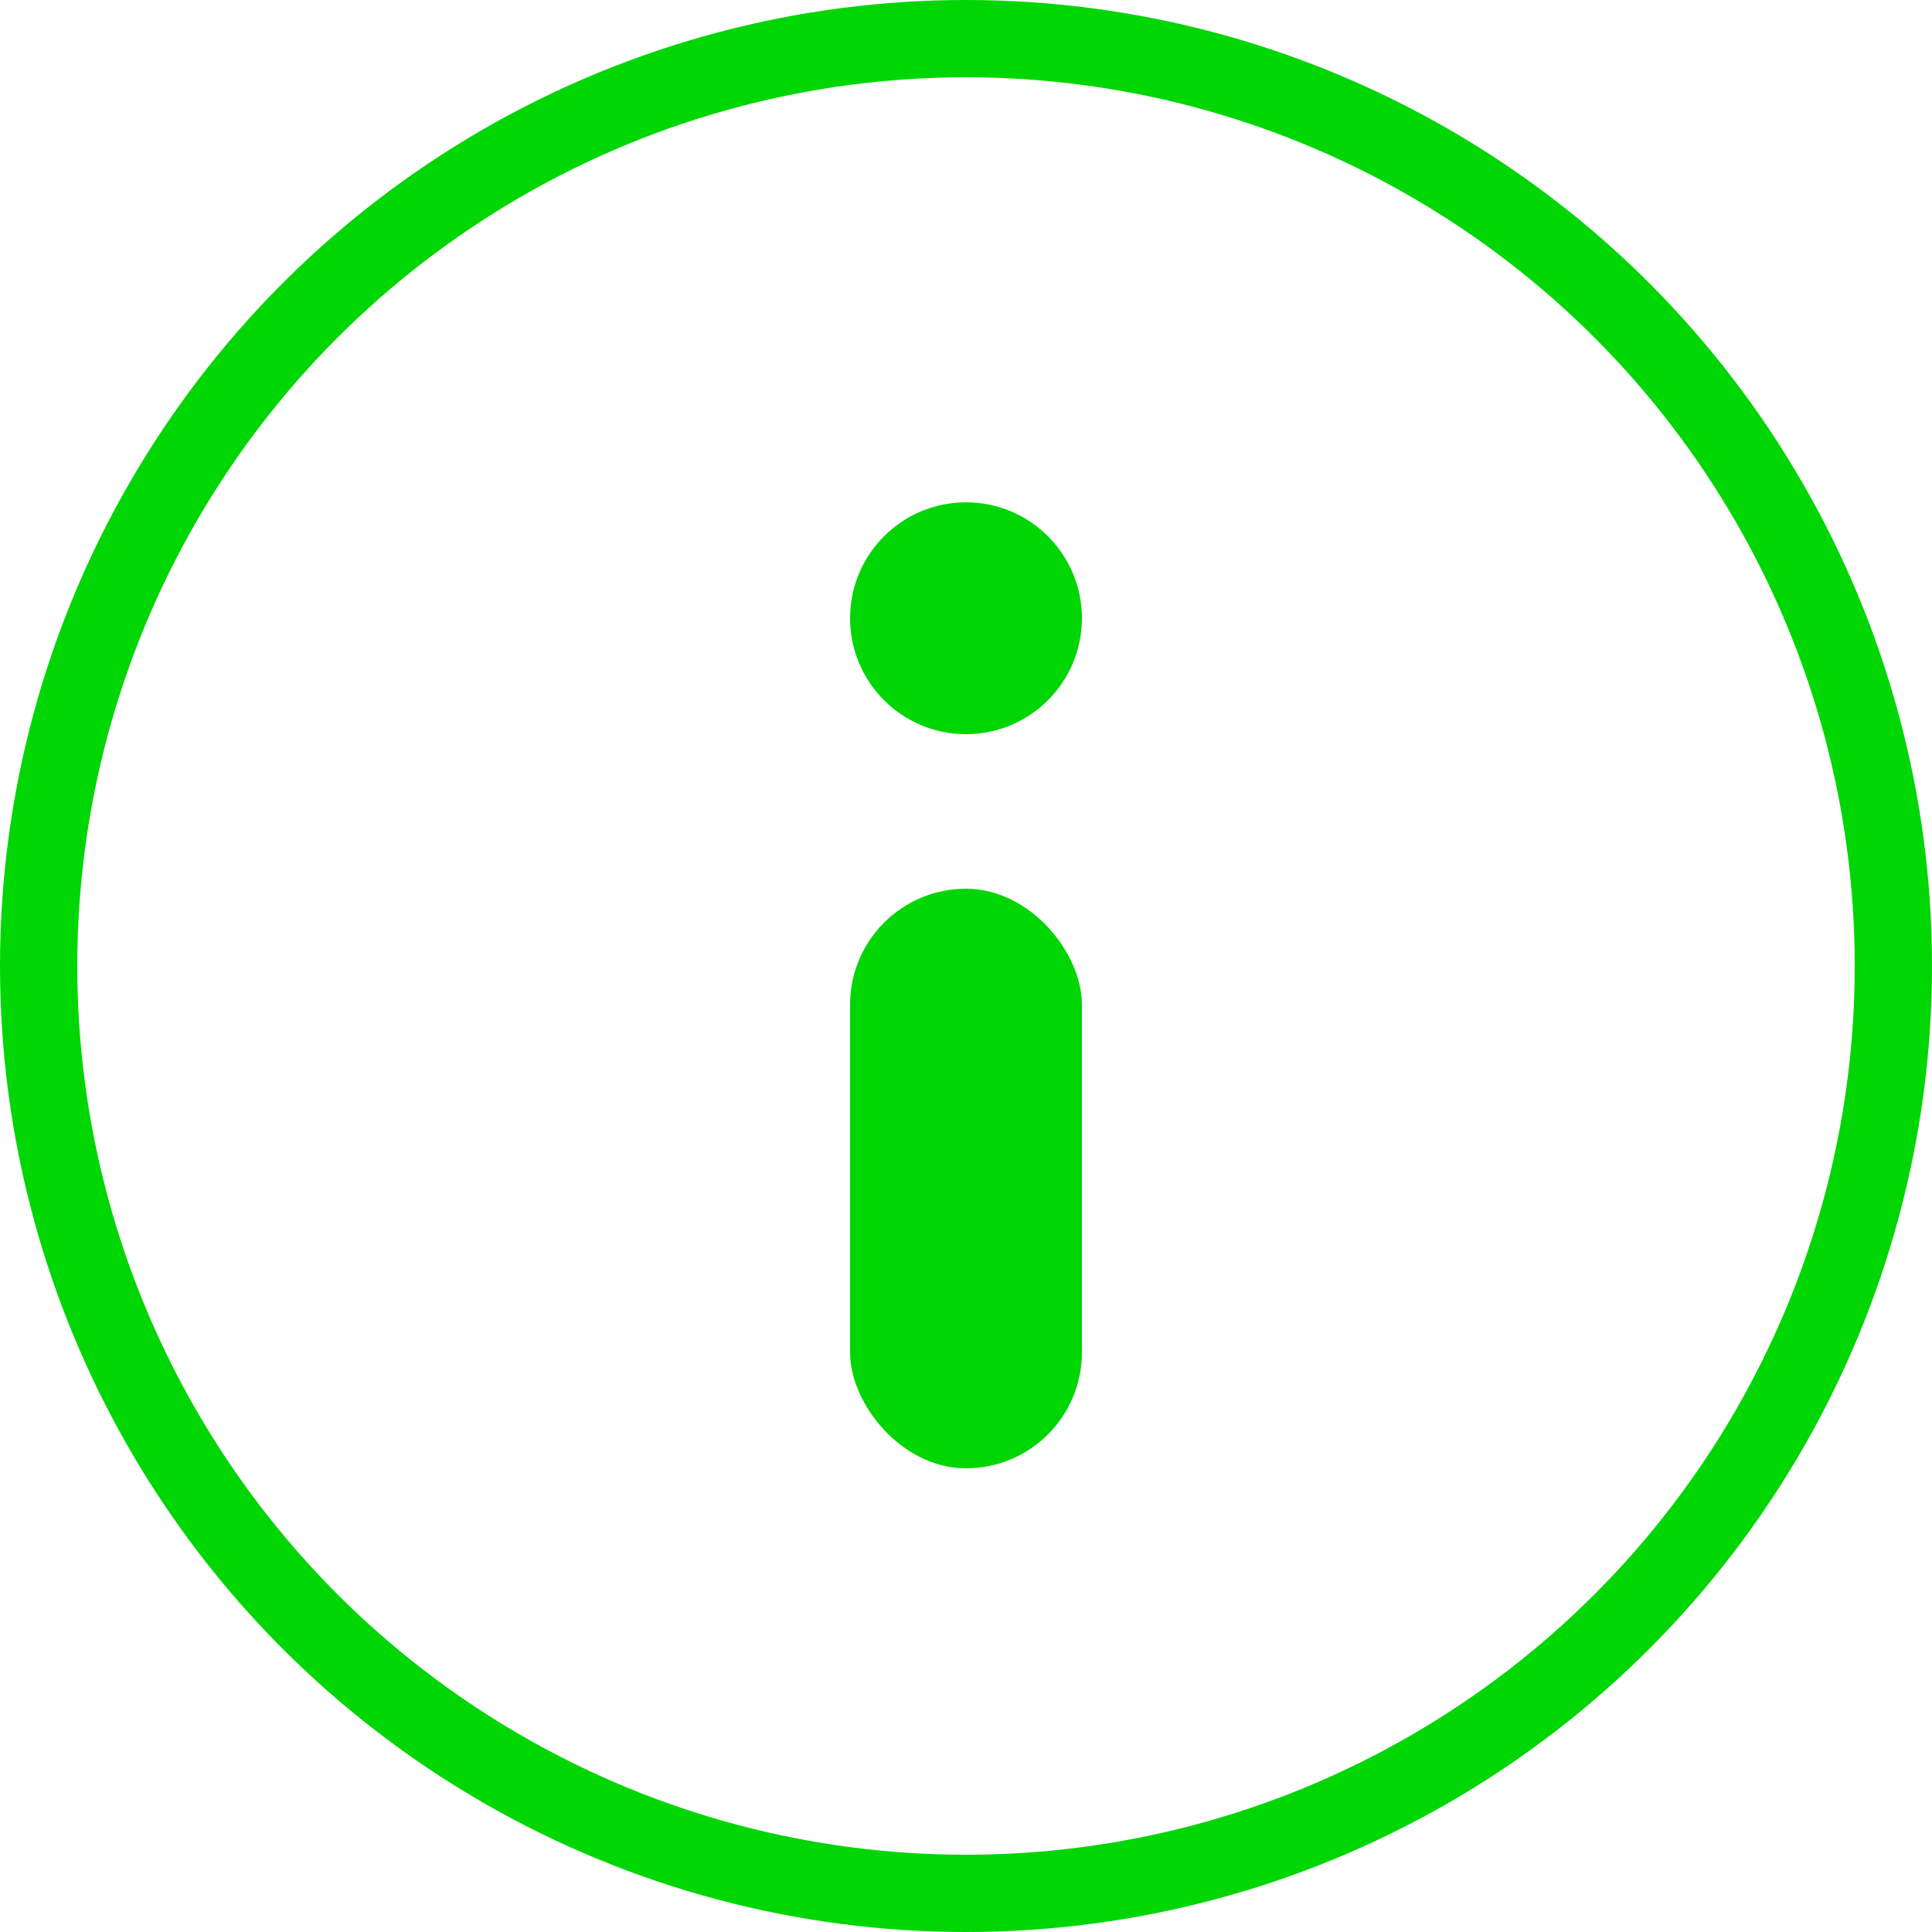
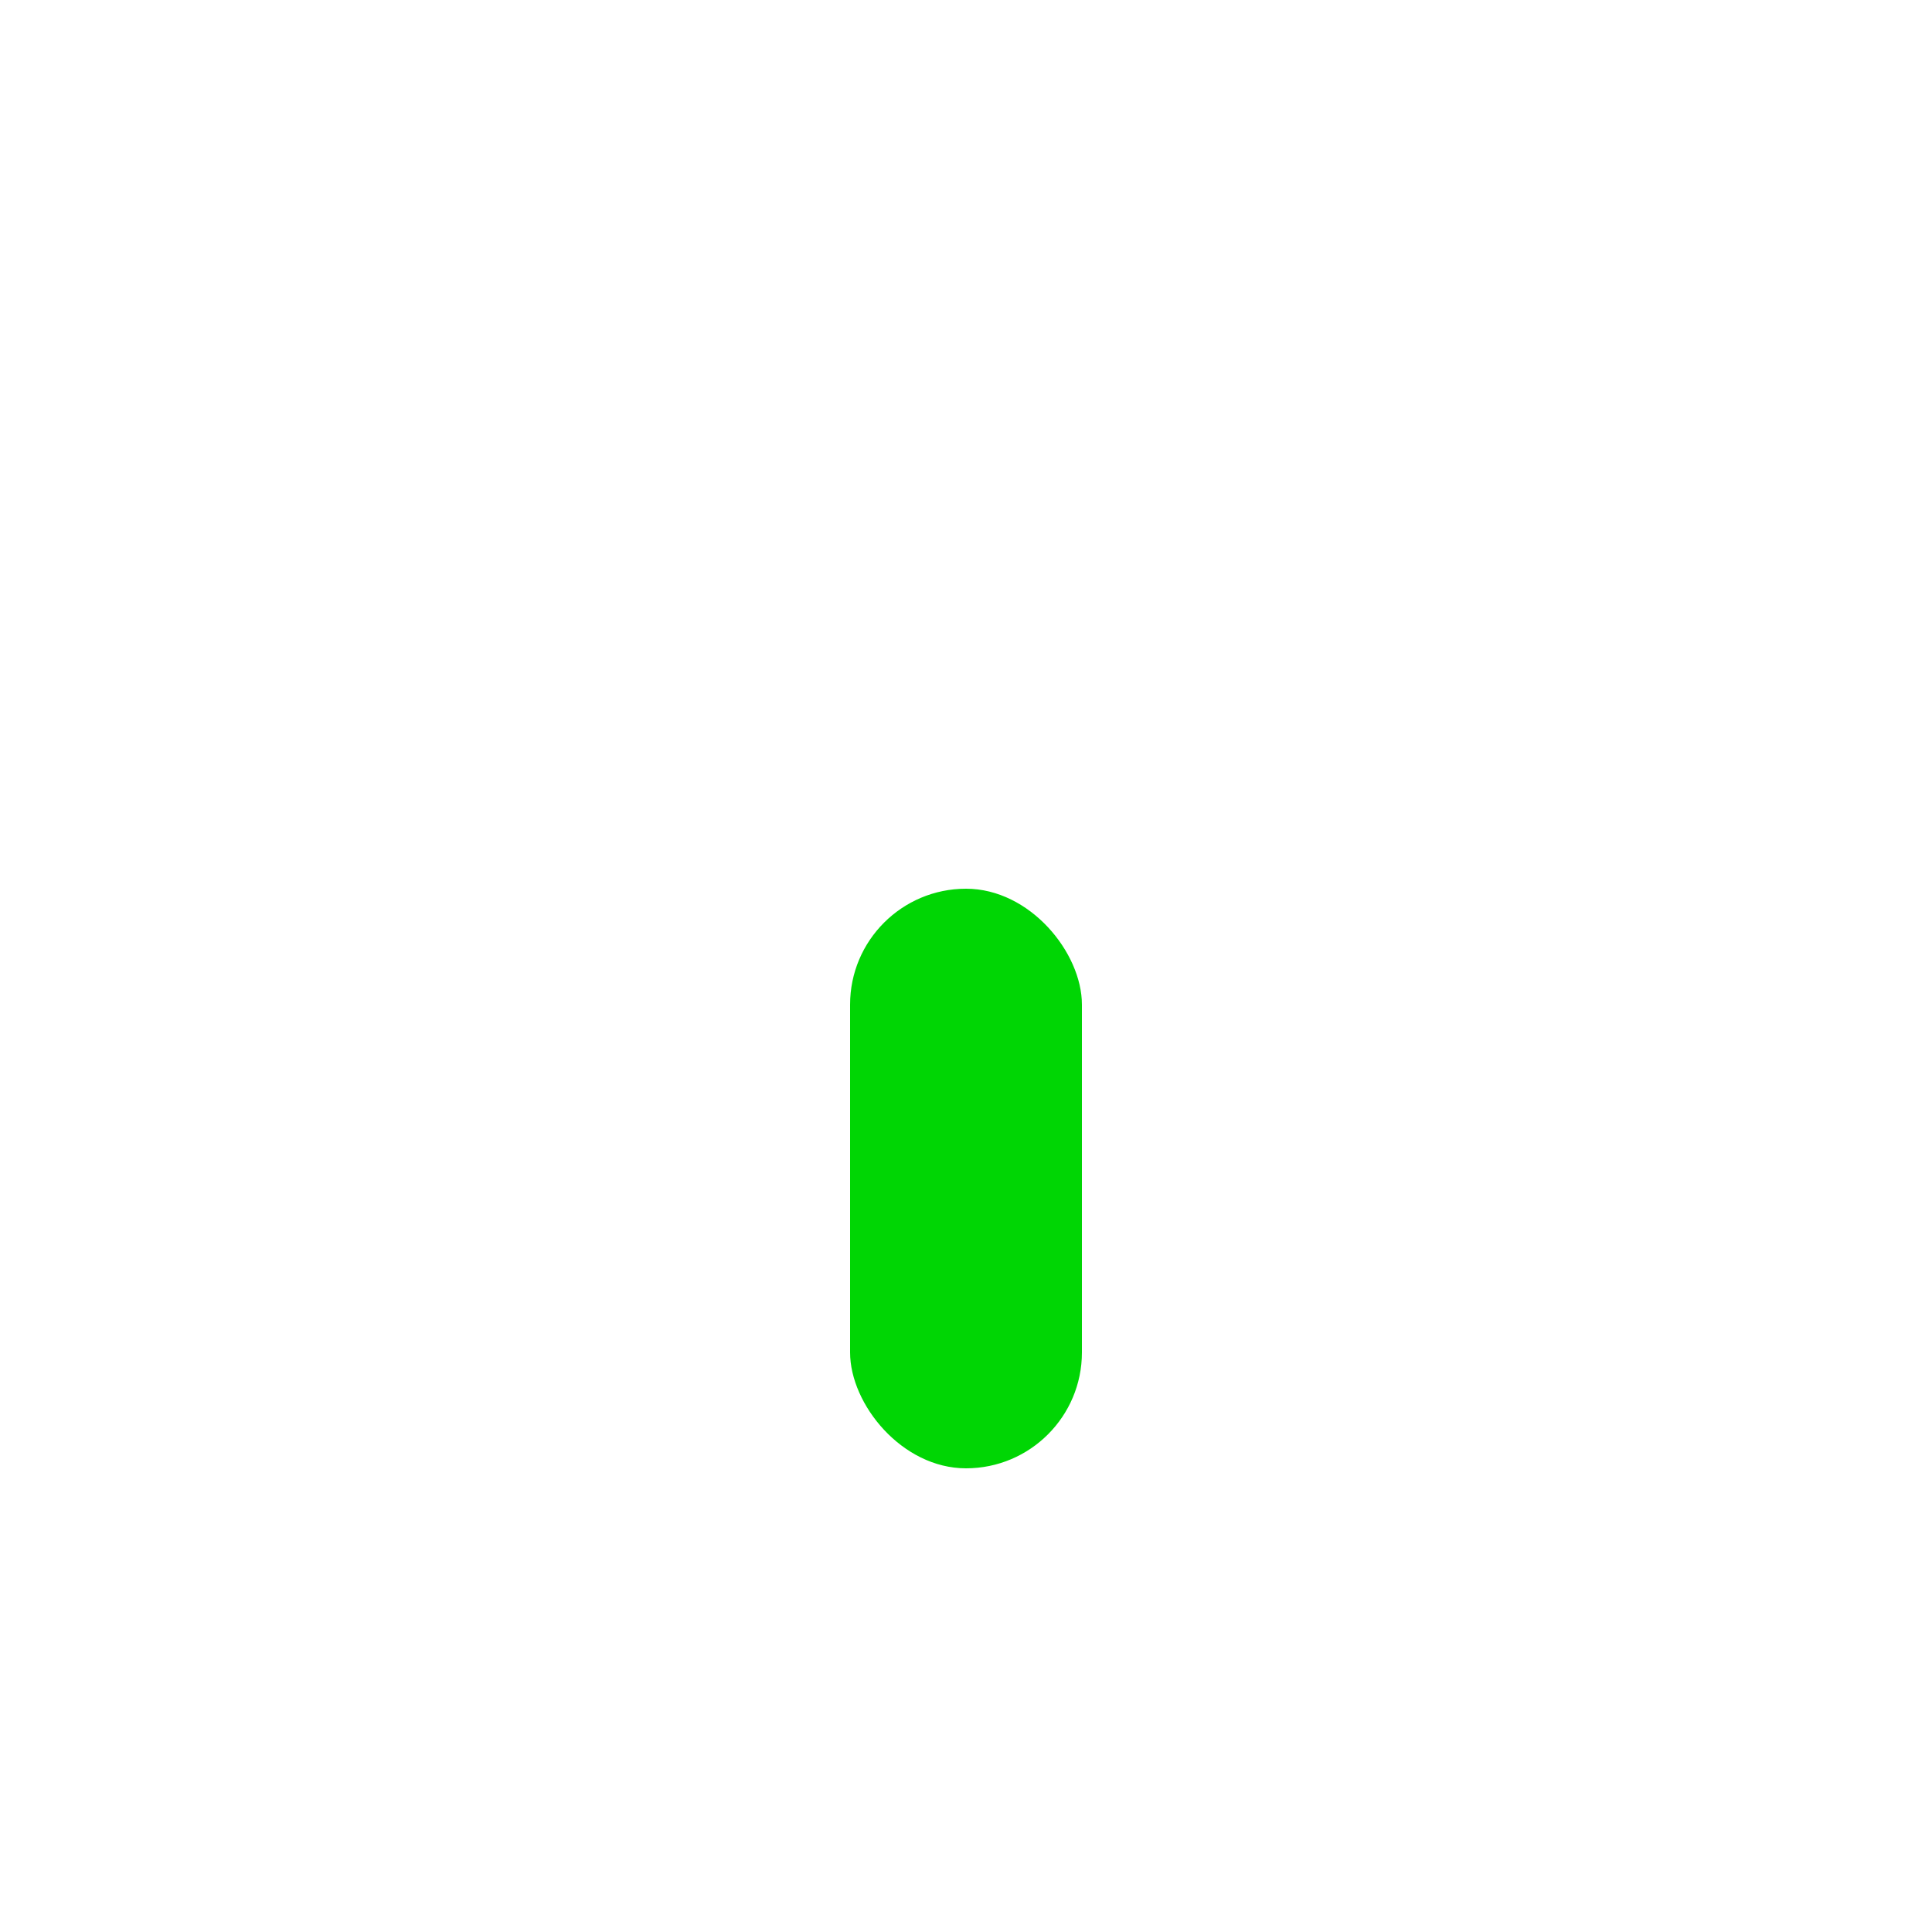
<svg xmlns="http://www.w3.org/2000/svg" width="50" height="50" viewBox="0 0 50 50">
  <defs>
    <style>.a,.d{fill:none;}.a{stroke:#00d604;stroke-width:2px;}.b{fill:#00d604;}.c{stroke:none;}</style>
  </defs>
  <g transform="translate(-550 -7264)">
    <g class="a" transform="translate(550 7264)">
-       <circle class="c" cx="25" cy="25" r="25" />
-       <circle class="d" cx="25" cy="25" r="24" />
-     </g>
+       </g>
    <g transform="translate(39 775)">
-       <circle class="b" cx="3" cy="3" r="3" transform="translate(533 6502)" />
      <rect class="b" width="6" height="15" rx="3" transform="translate(533 6512)" />
    </g>
  </g>
</svg>